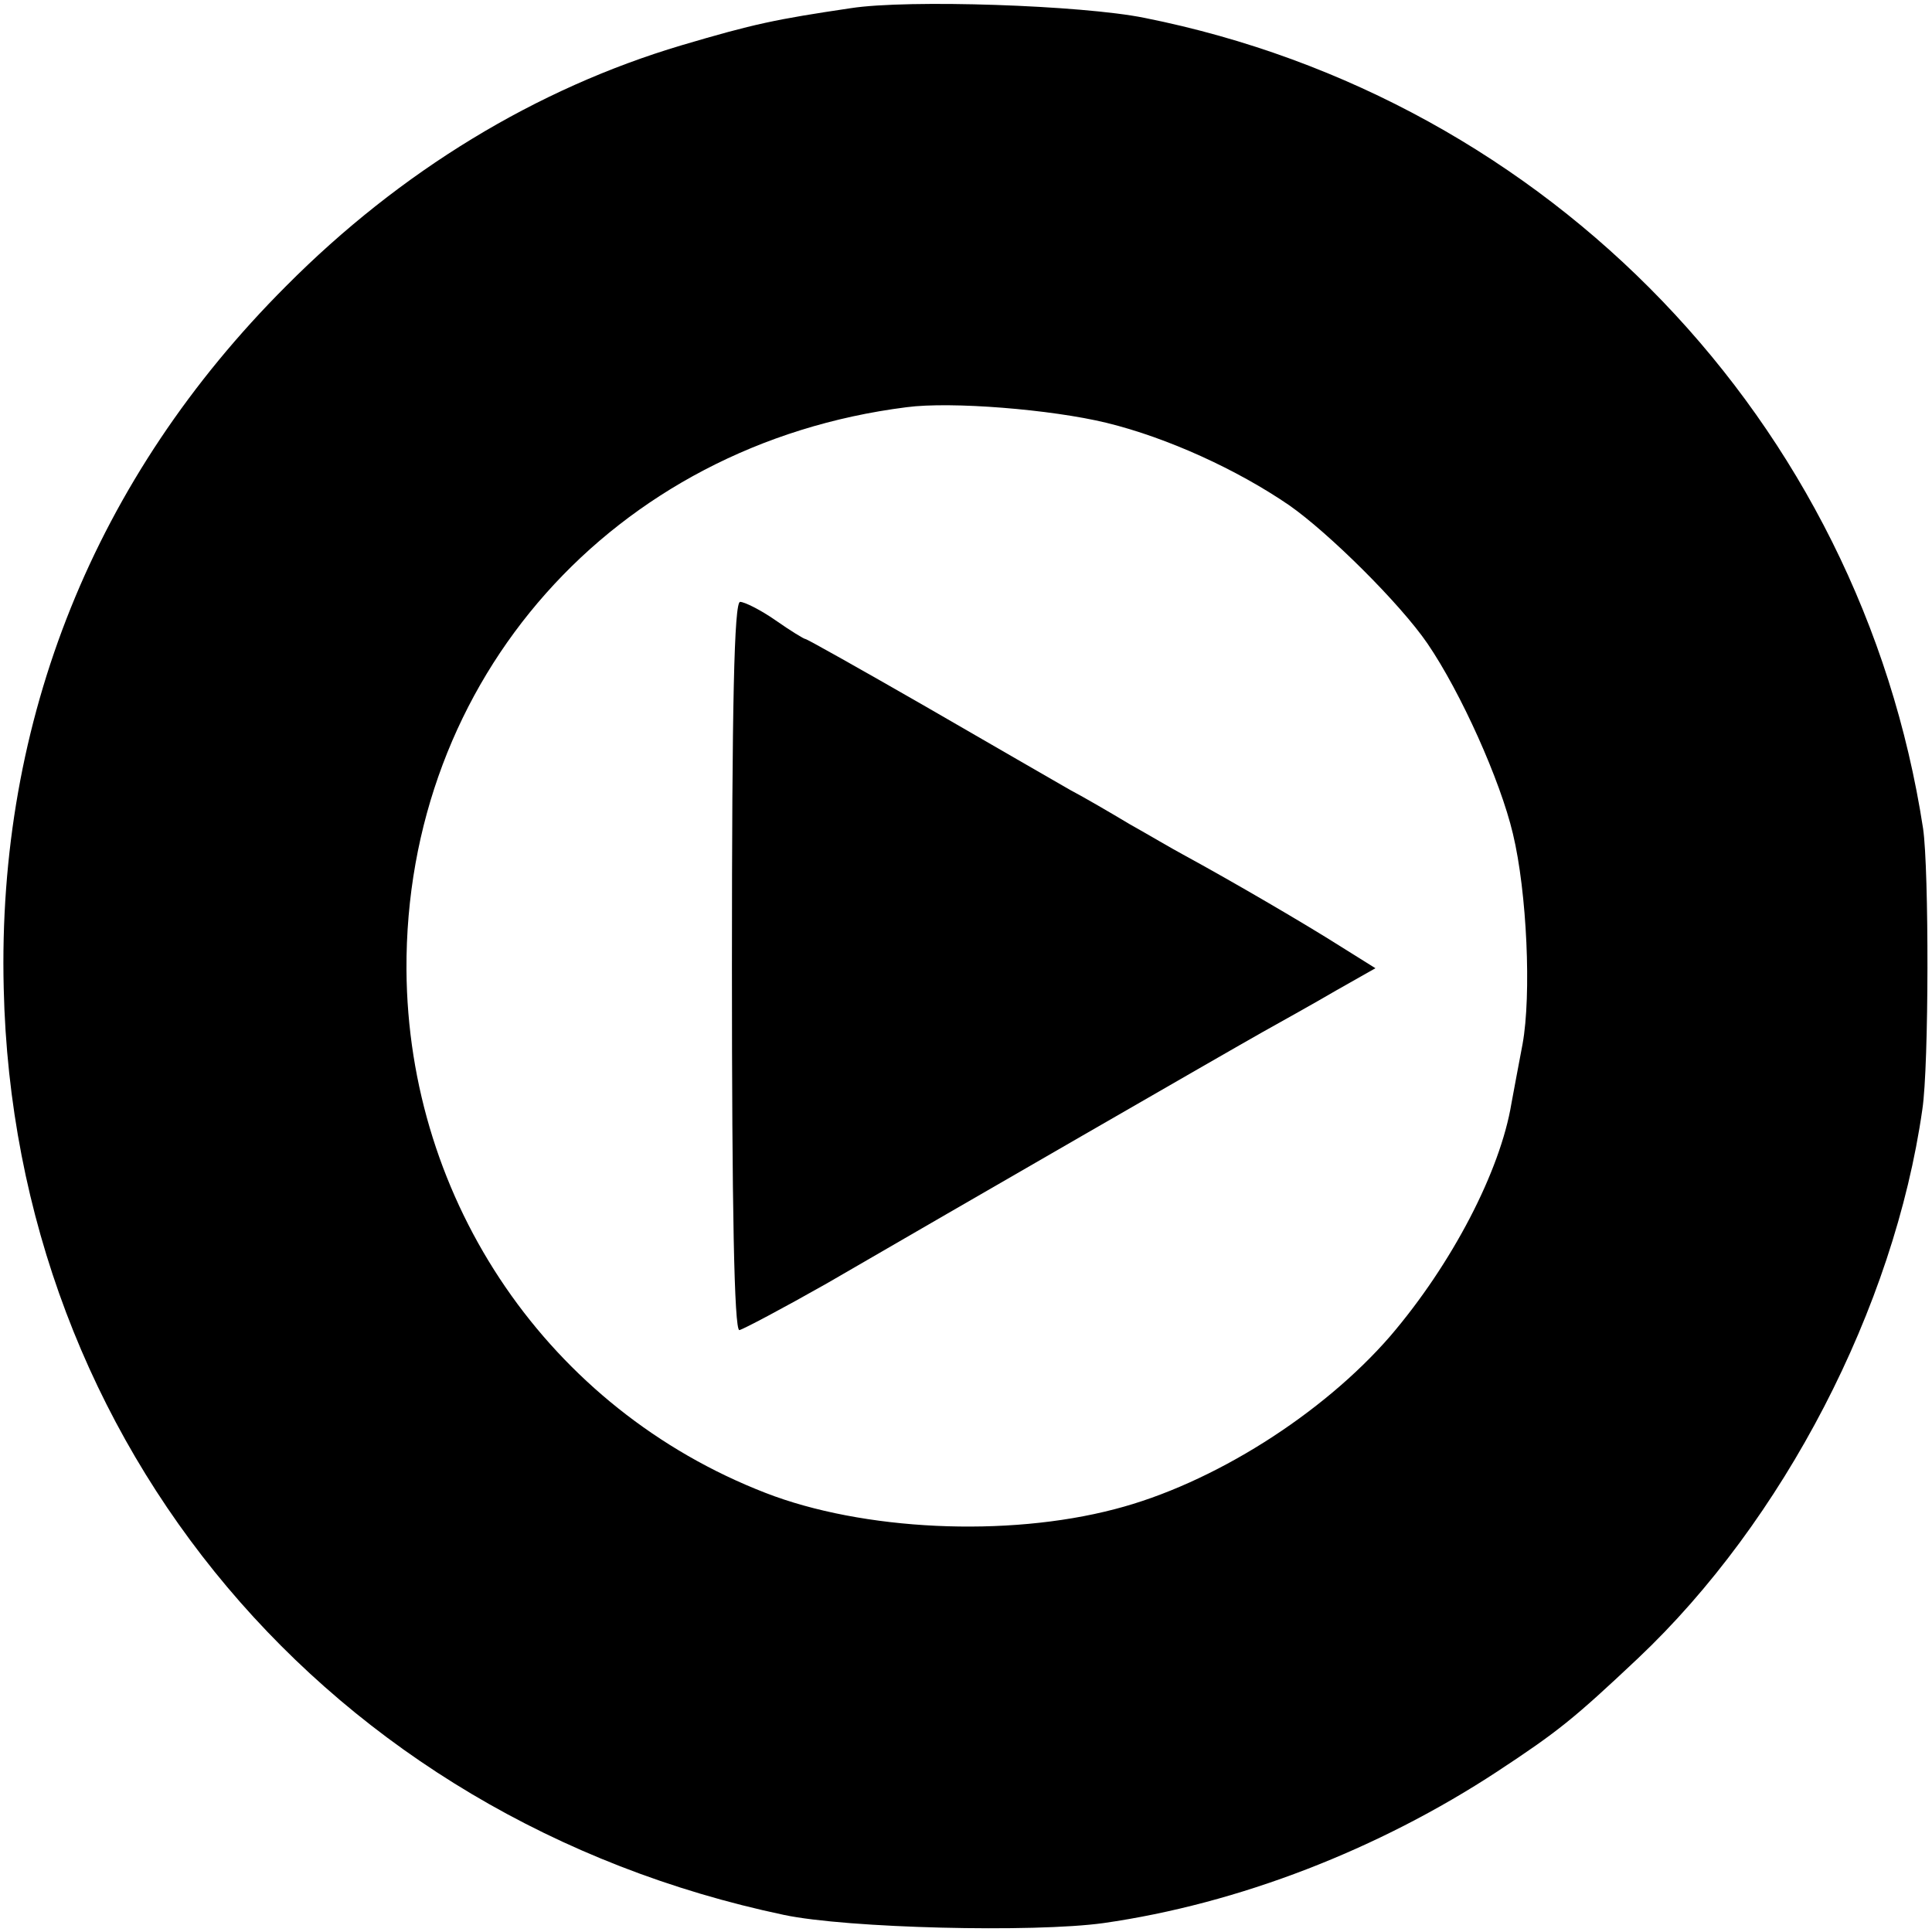
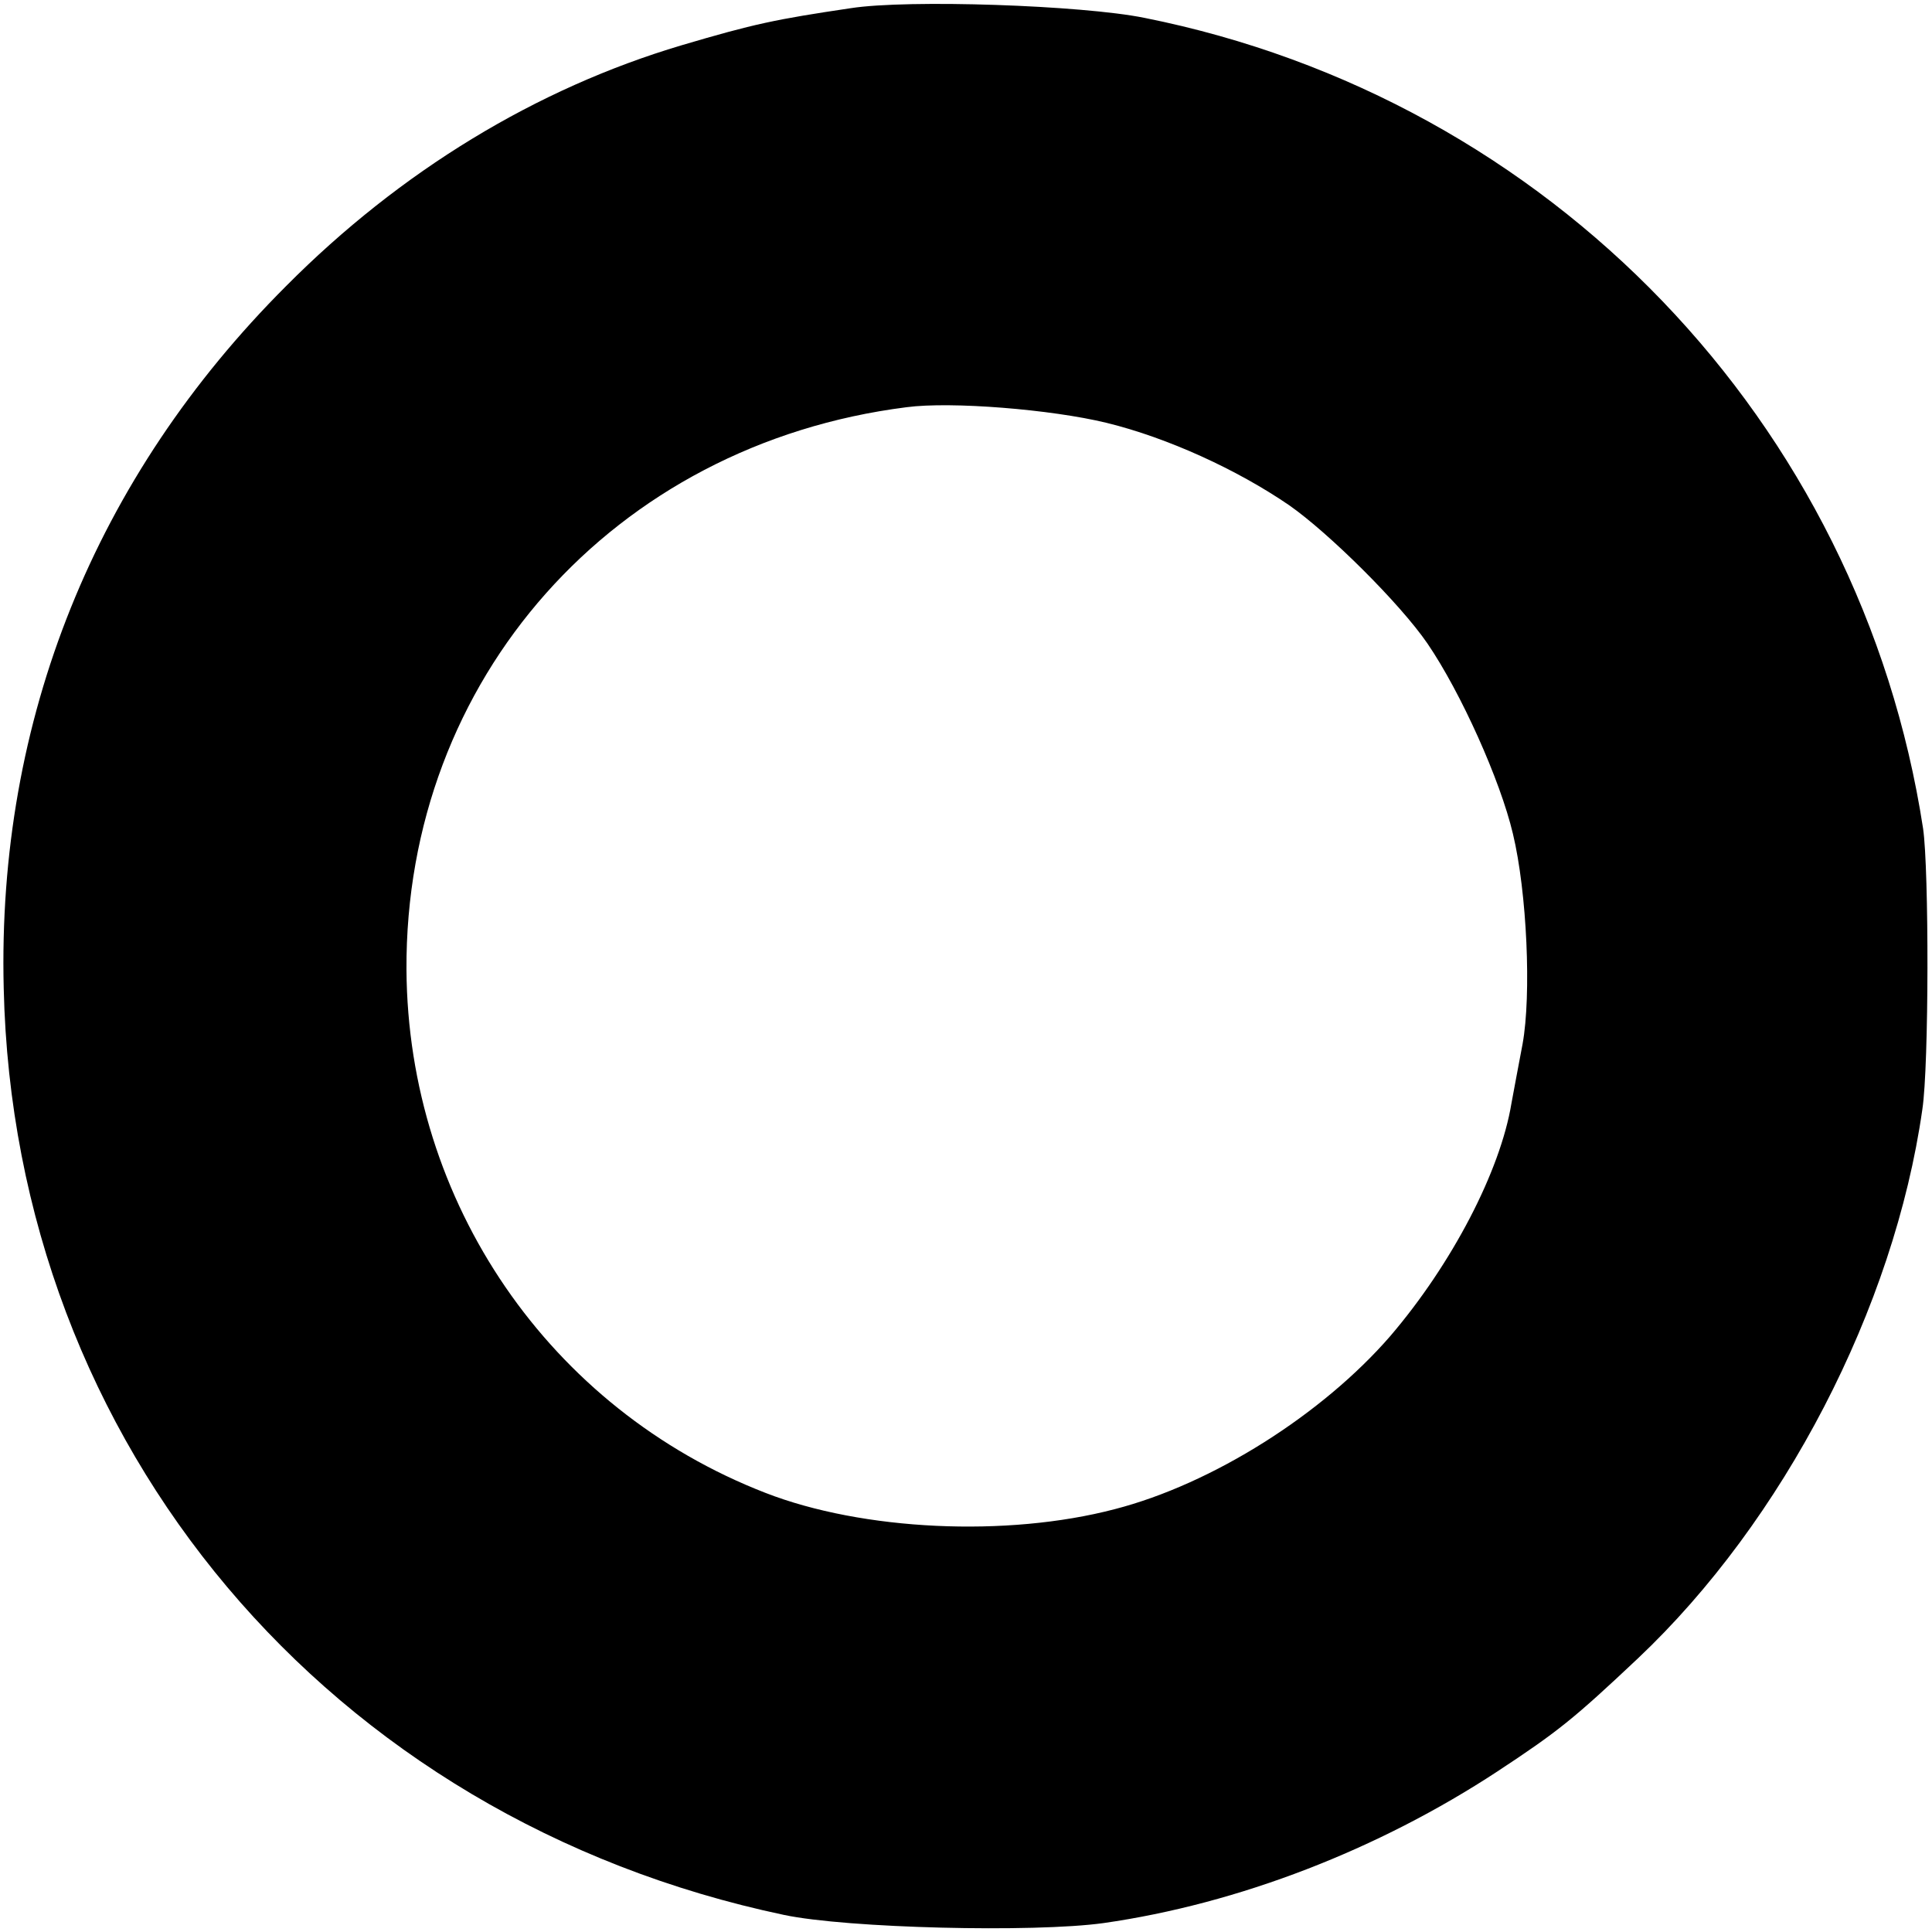
<svg xmlns="http://www.w3.org/2000/svg" version="1.0" width="260pt" height="260pt" viewBox="0 0 260 260" preserveAspectRatio="xMidYMid meet">
  <g transform="translate(0,260) scale(0.1,-0.1)" fill="#000000" stroke="none">
    <path d="M1145 2589 c-101 -15 -130 -21 -228 -50 -195 -58 -378 -169 -532 -324 -257 -257 -389 -583 -380 -945 14 -615 438 -1118 1050 -1247 85 -18 336 -24 430 -11 182 26 370 99 530 204 82 54 103 71 189 152 196 185 345 472 383 739 9 59 9 323 1 378 -84 547 -502 982 -1048 1091 -84 17 -318 25 -395 13z m344 -558 c82 -20 176 -63 246 -111 53 -37 149 -132 186 -186 45 -66 98 -184 115 -256 19 -79 25 -217 13 -283 -5 -27 -12 -63 -15 -80 -15 -91 -80 -216 -163 -313 -91 -105 -239 -199 -371 -233 -145 -38 -339 -29 -470 22 -291 113 -481 391 -483 704 -2 391 278 707 673 757 60 8 195 -3 269 -21z" />
-     <path d="M985 1300 c0 -324 3 -490 10 -490 5 1 58 29 118 63 181 105 538 311 586 338 25 14 70 39 99 56 l53 30 -48 30 c-44 28 -143 86 -211 123 -15 8 -47 27 -72 41 -25 15 -61 36 -80 46 -19 11 -106 61 -194 112 -87 50 -160 91 -162 91 -2 0 -20 11 -40 25 -20 14 -42 25 -48 25 -8 0 -11 -137 -11 -490z" />
  </g>
</svg>